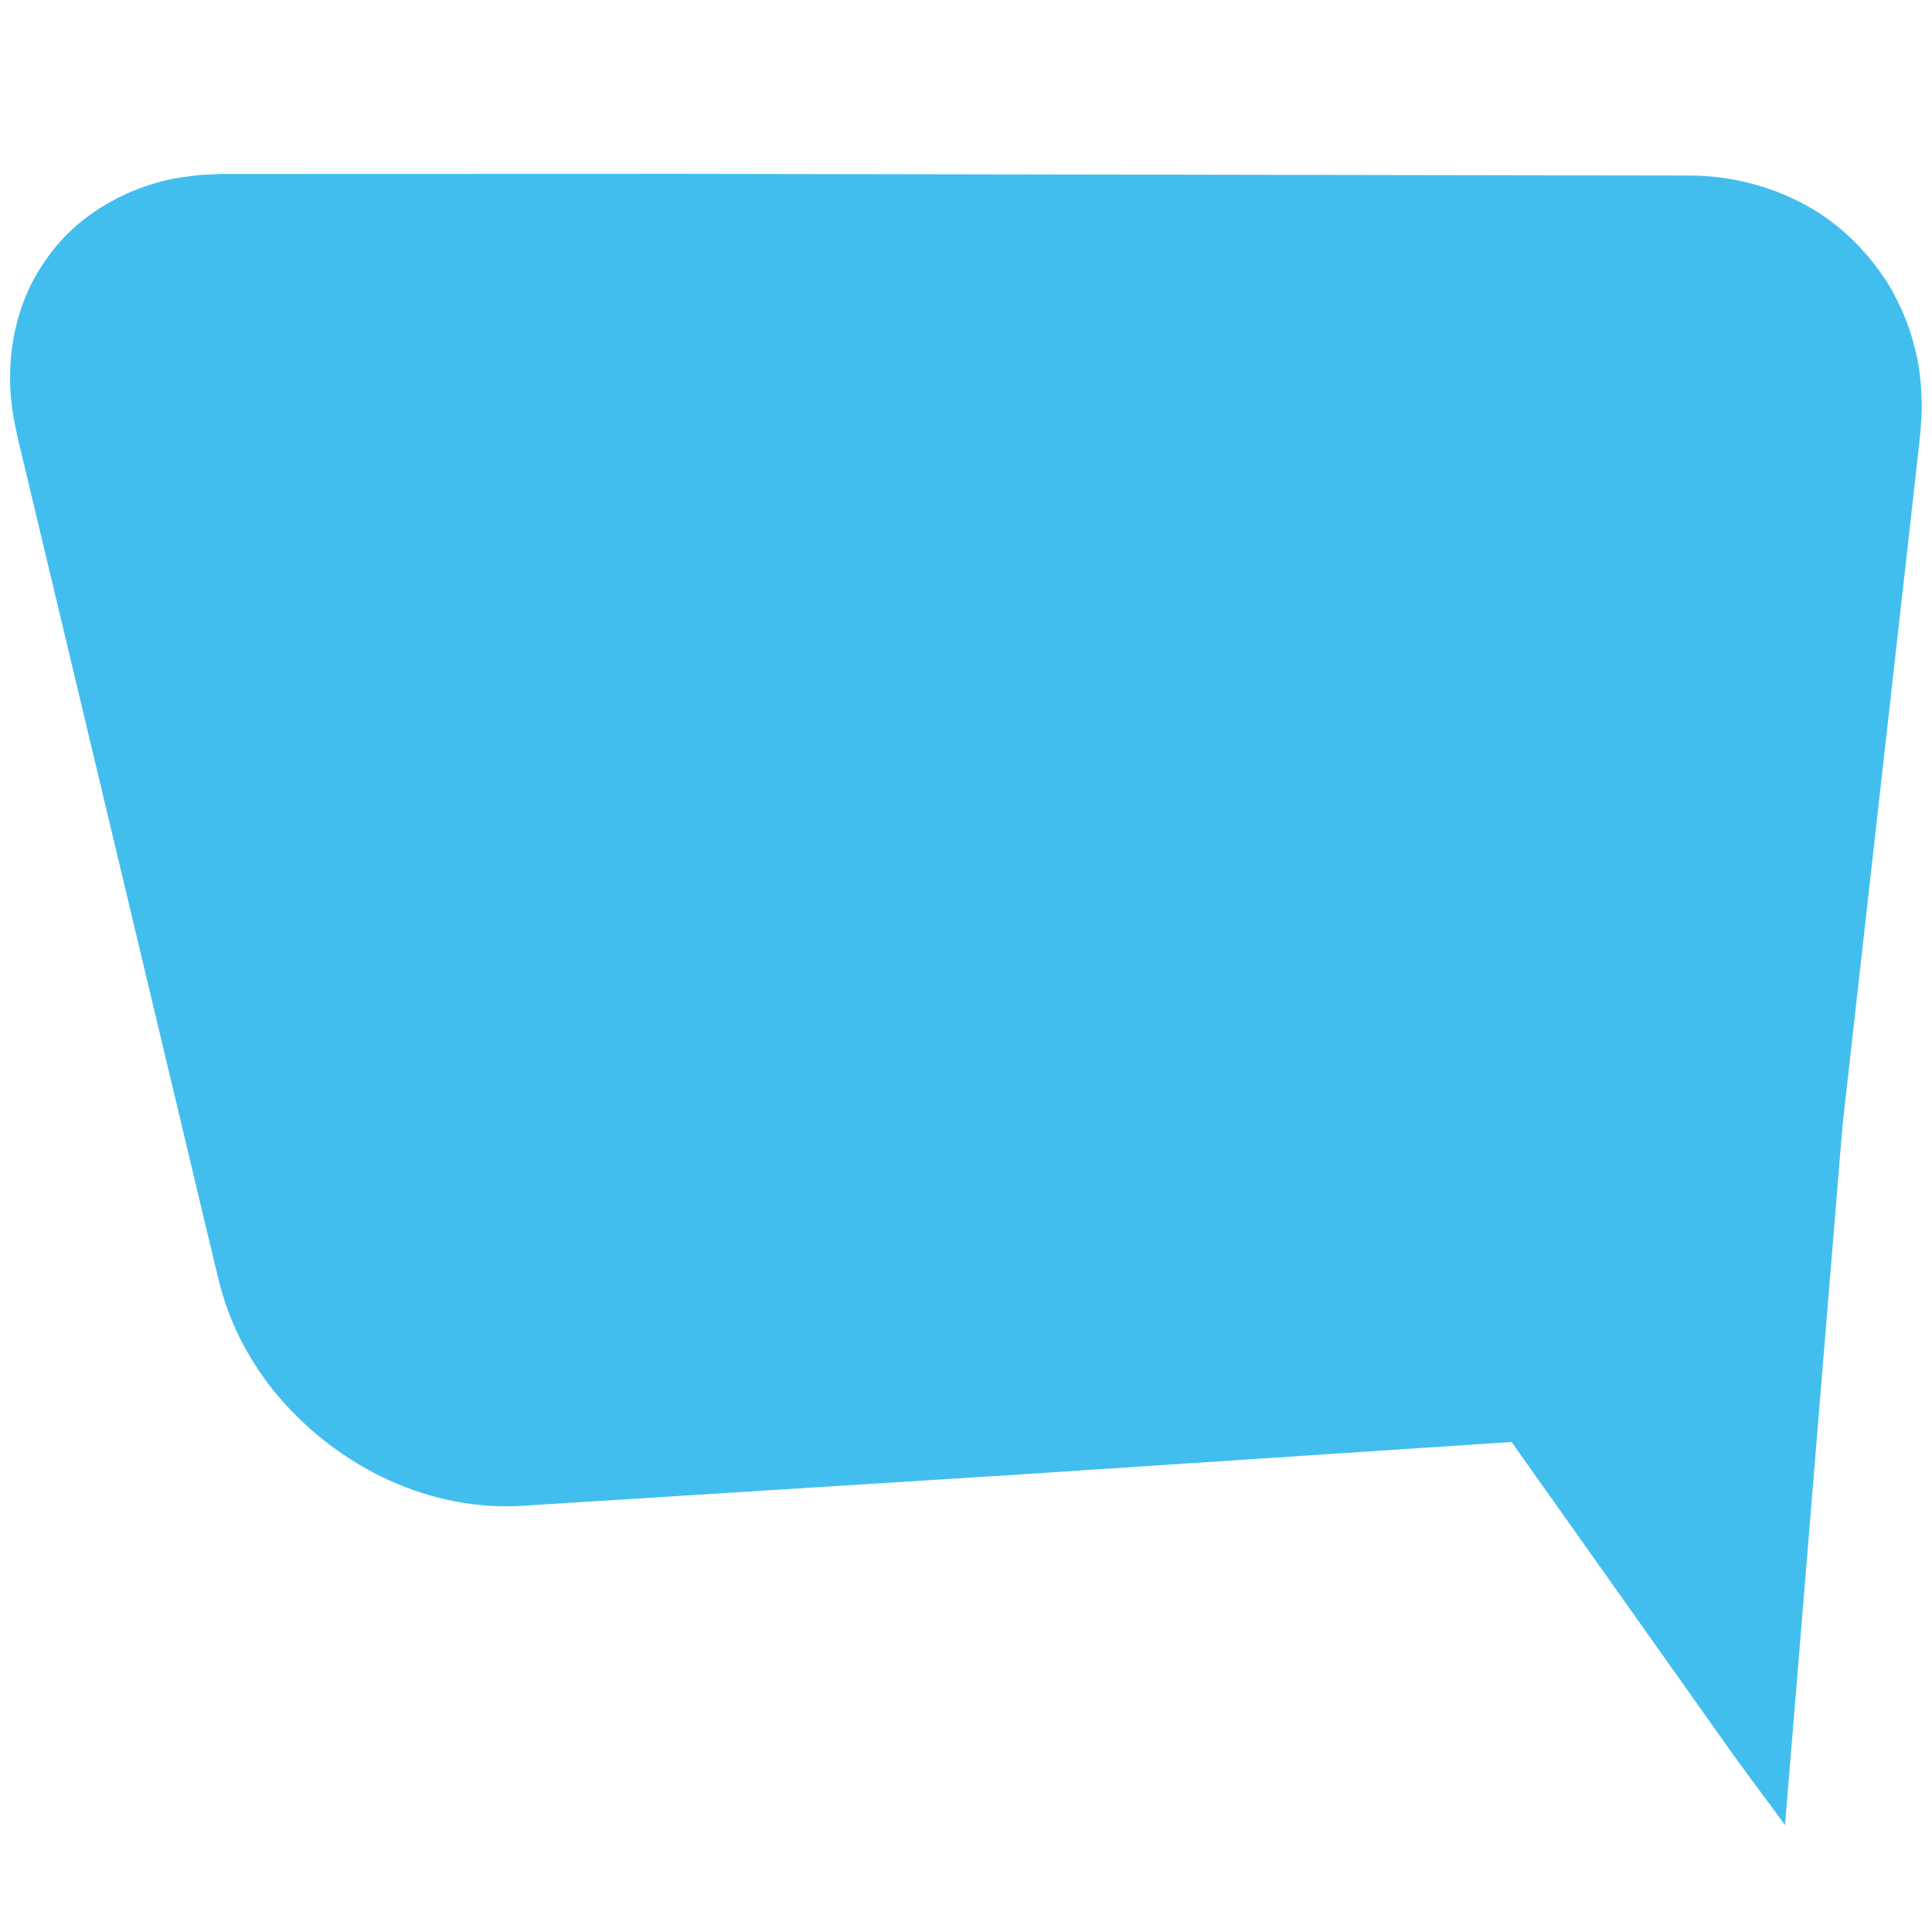
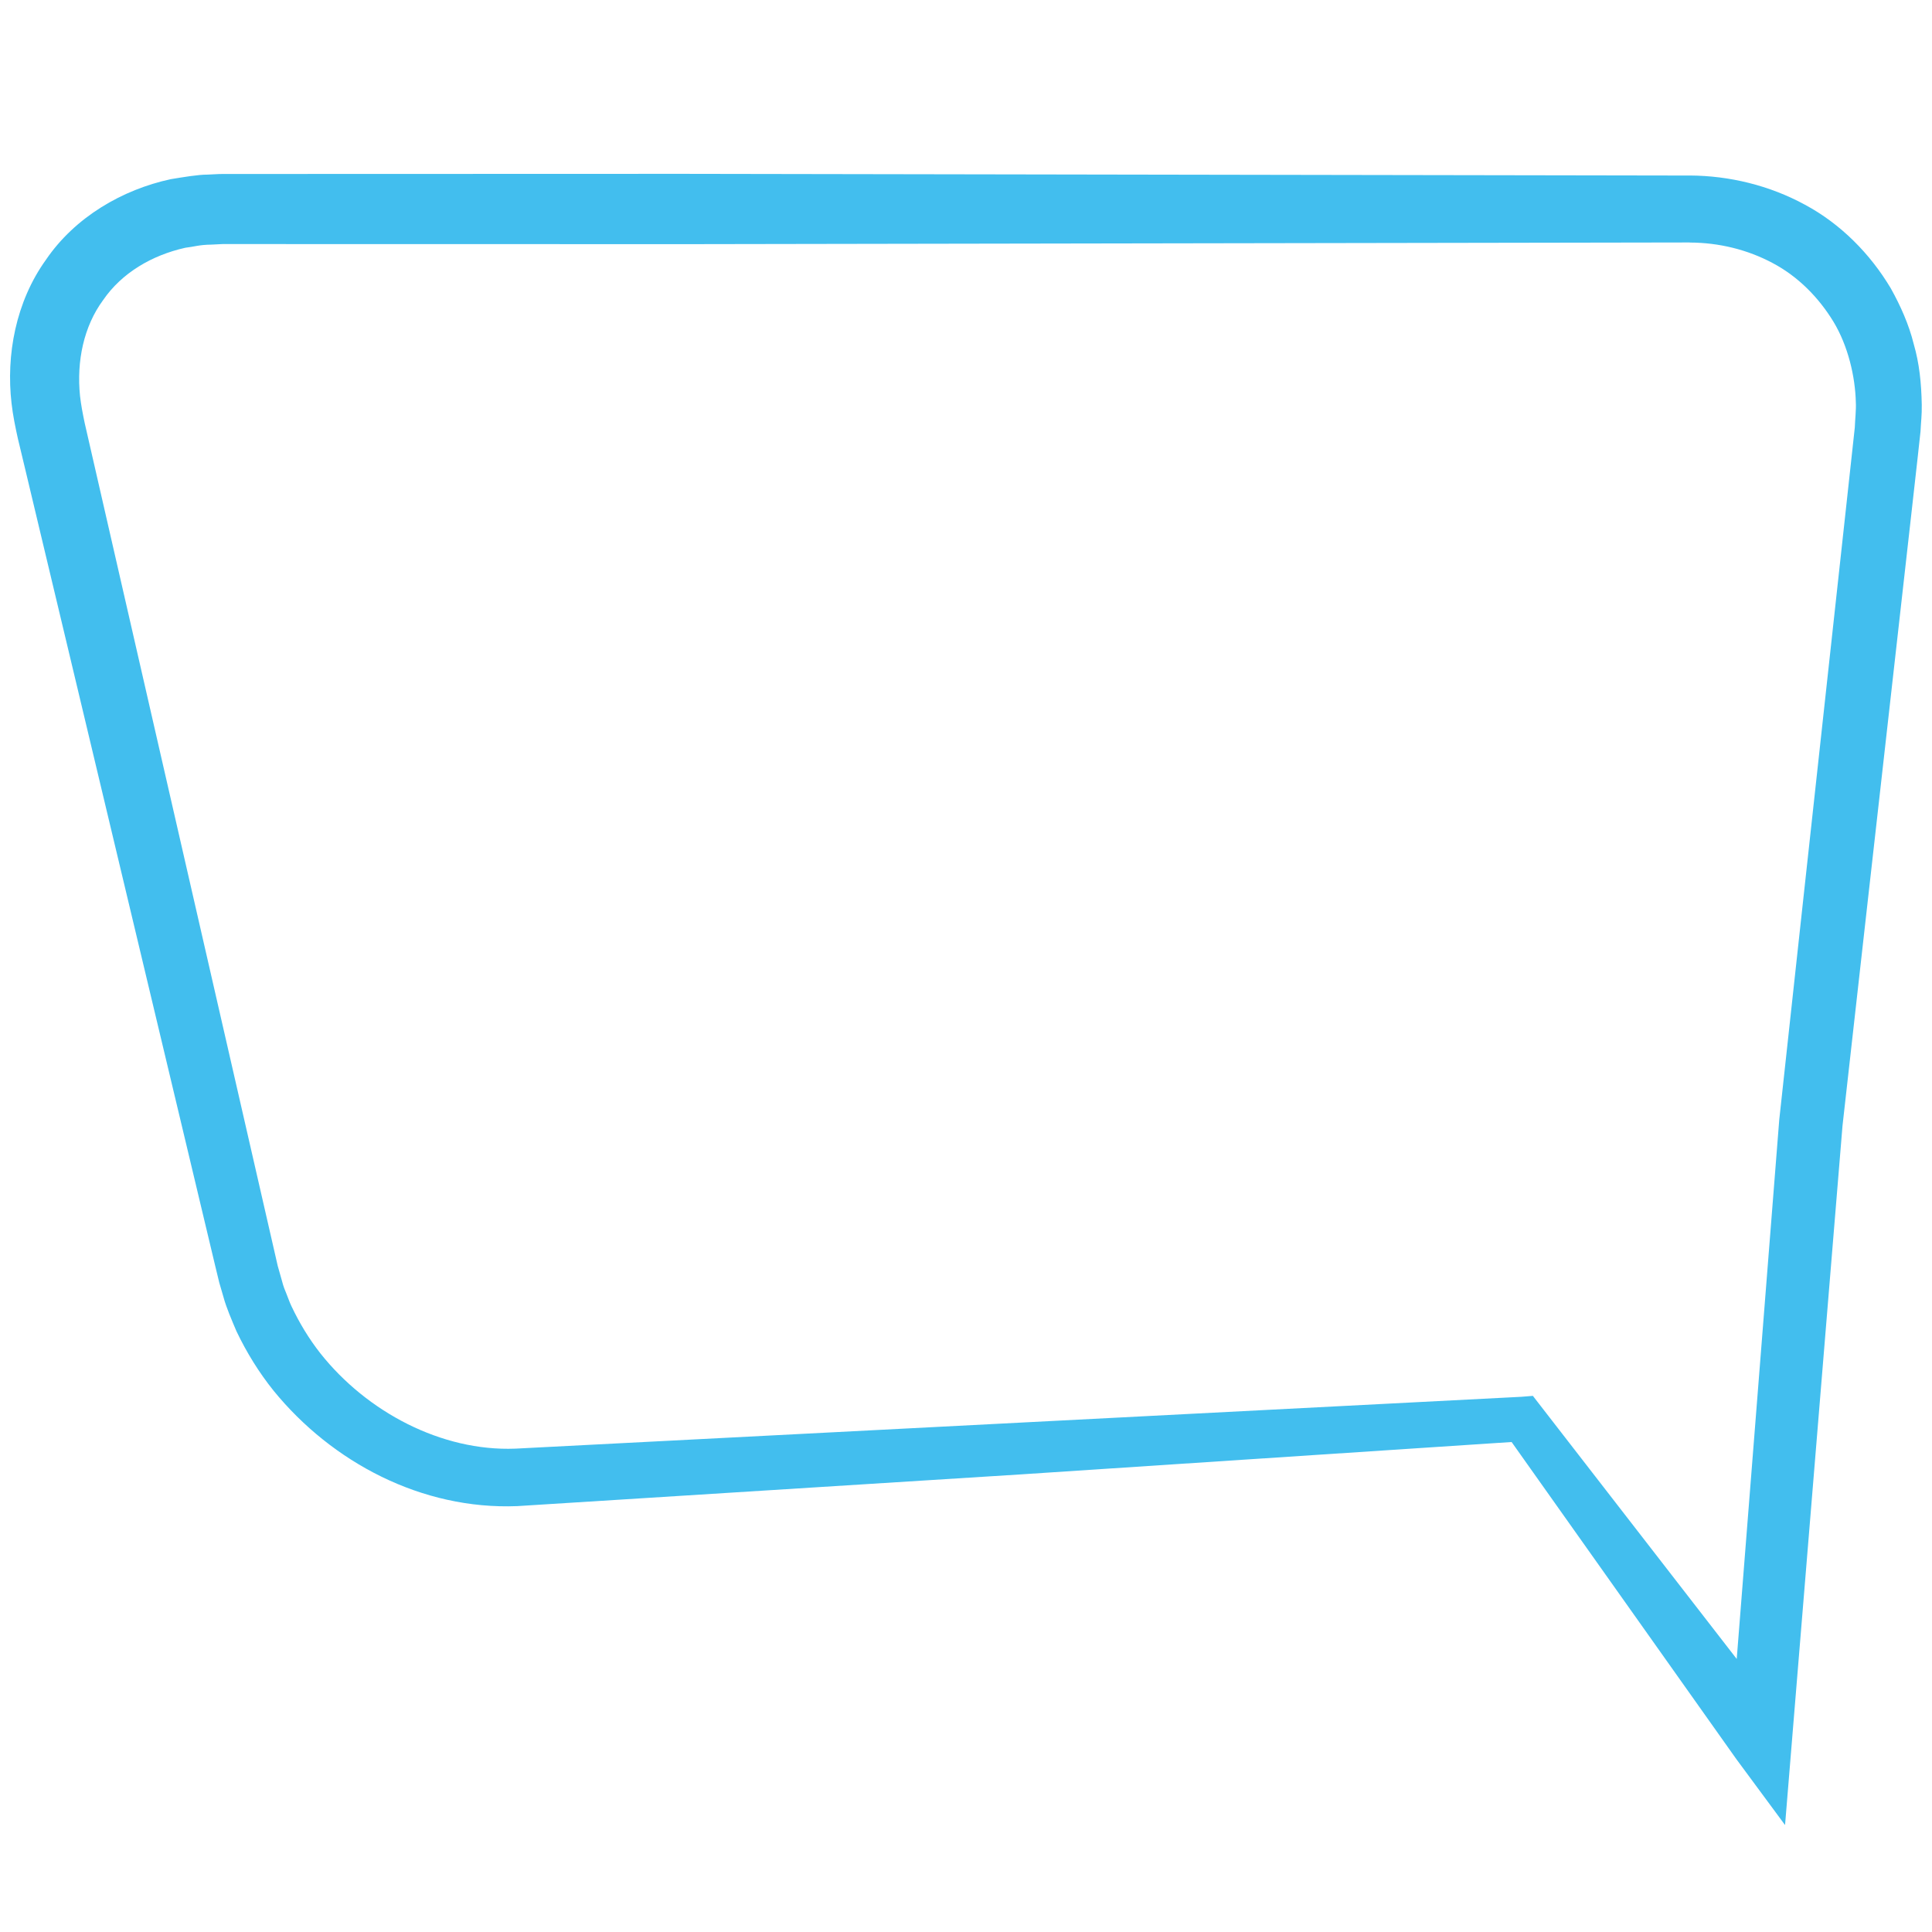
<svg xmlns="http://www.w3.org/2000/svg" id="Layer_1" data-name="Layer 1" viewBox="0 0 500 500">
  <defs>
    <style> .cls-1 { fill: #42beee; } </style>
  </defs>
-   <polygon class="cls-1" points="461.13 460.55 486.7 106.27 480.33 76.08 462.19 62.75 437.92 54.01 40.76 54.01 20.48 71.43 4.76 82.16 20.48 166.66 66.31 337.37 80.43 369.88 126.7 382.66 385.67 367.56 403.08 381.5 461.13 460.55" />
  <path class="cls-1" d="M437.31,62.75l-260.87.44-65.22-.02h-32.61s-16.3-.01-16.3-.01h-4.58s-.26,0-.26,0c.84-.02.09,0,.21,0l-1.02.05-2.03.1c-3.05.03-4.53.57-6.67.81-8.68,1.94-16.46,6.53-21.27,13.54-5.03,6.83-6.9,15.81-5.98,24.81.27,2.34.65,4.32,1.2,6.97l1.82,7.95,3.64,15.89,7.28,31.79,29.12,127.14,7.28,31.79.82,3.59,1.11,3.92c.35,1.42.78,2.44,1.19,3.42.43,1.03.74,2.03,1.25,3.09,2.04,4.32,4.53,8.46,7.53,12.27,12,15.11,31.28,25.35,50.39,24.62l260.37-13.42h.01l2.99-.24,1.98,2.56,63.5,81.95h0s-14.35,4.15-14.35,4.15l8.42-106.75,4.21-53.38,5.8-53.26,11.62-106.34,1.45-13.29.68-6.25c.08-2.12.37-4.69.27-6.44-.15-6.8-2.04-14.72-5.78-20.92-3.82-6.28-9.15-11.7-15.69-15.17-6.51-3.49-13.93-5.32-21.52-5.34ZM437.31,45.42c10.24.05,20.64,2.56,29.81,7.56,9.22,4.95,16.87,12.67,22.21,21.63,2.54,4.56,4.69,9.37,5.94,14.42,1.46,5.03,1.97,10.07,2.08,15.7.05,2.7-.22,4.58-.32,6.91l-.77,7.04-1.49,13.29-11.97,106.31-5.96,53.07-4.38,53.25-8.75,106.51-1.74,21.21-12.61-17.07h0s-59.95-84.59-59.95-84.59l4.96,2.32h-.01s-130.16,8.59-130.16,8.59l-130.33,8.21c-24.68.99-47.94-11.31-63.05-29.85-3.78-4.7-6.98-9.88-9.61-15.38-1.18-2.77-2.67-6.24-3.33-8.72l-1.14-3.91-1.05-4.34-7.56-31.72-30.26-126.88-7.57-31.72-3.78-15.86-1.9-7.93c-.59-2.65-1.29-6.02-1.63-9.07-1.45-12.51,1.08-26.29,8.9-37.17,7.54-11.08,19.82-18.17,32.3-20.86,3.24-.53,7.09-1.19,9.5-1.18l2.03-.1,1.02-.05,1.48-.02h20.38s32.61-.01,32.61-.01l65.22-.02,260.87.44Z" />
</svg>